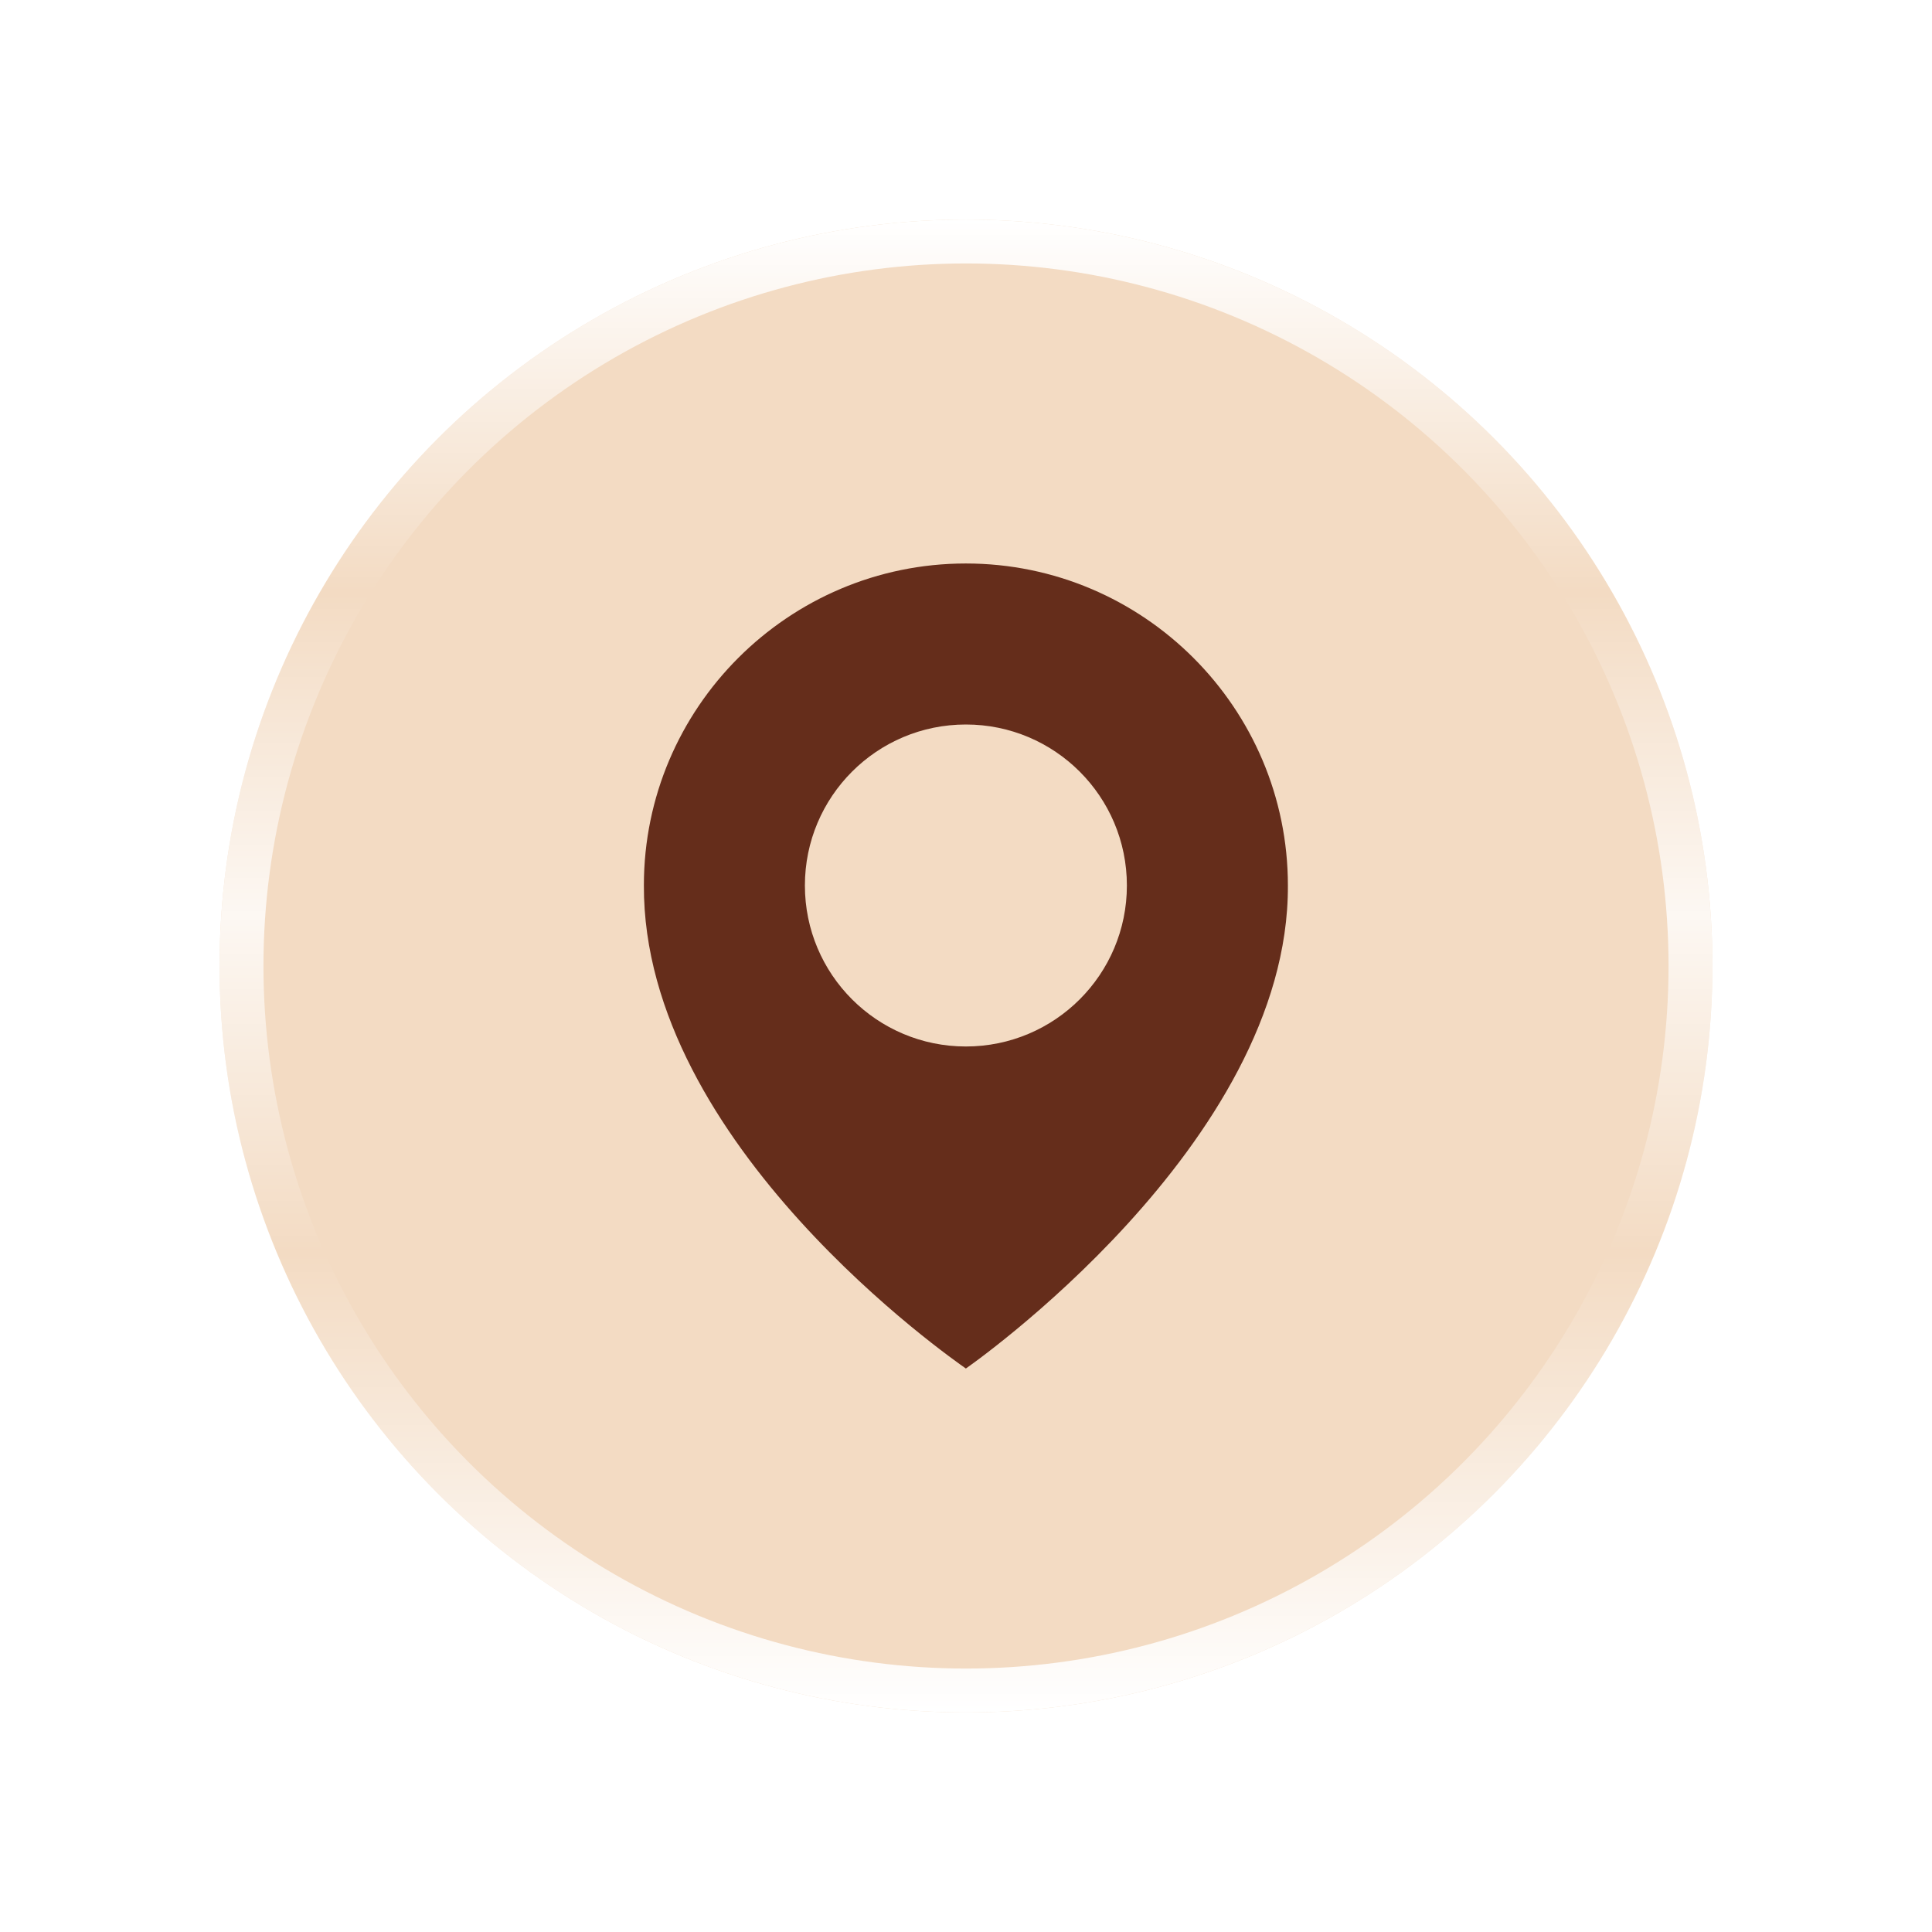
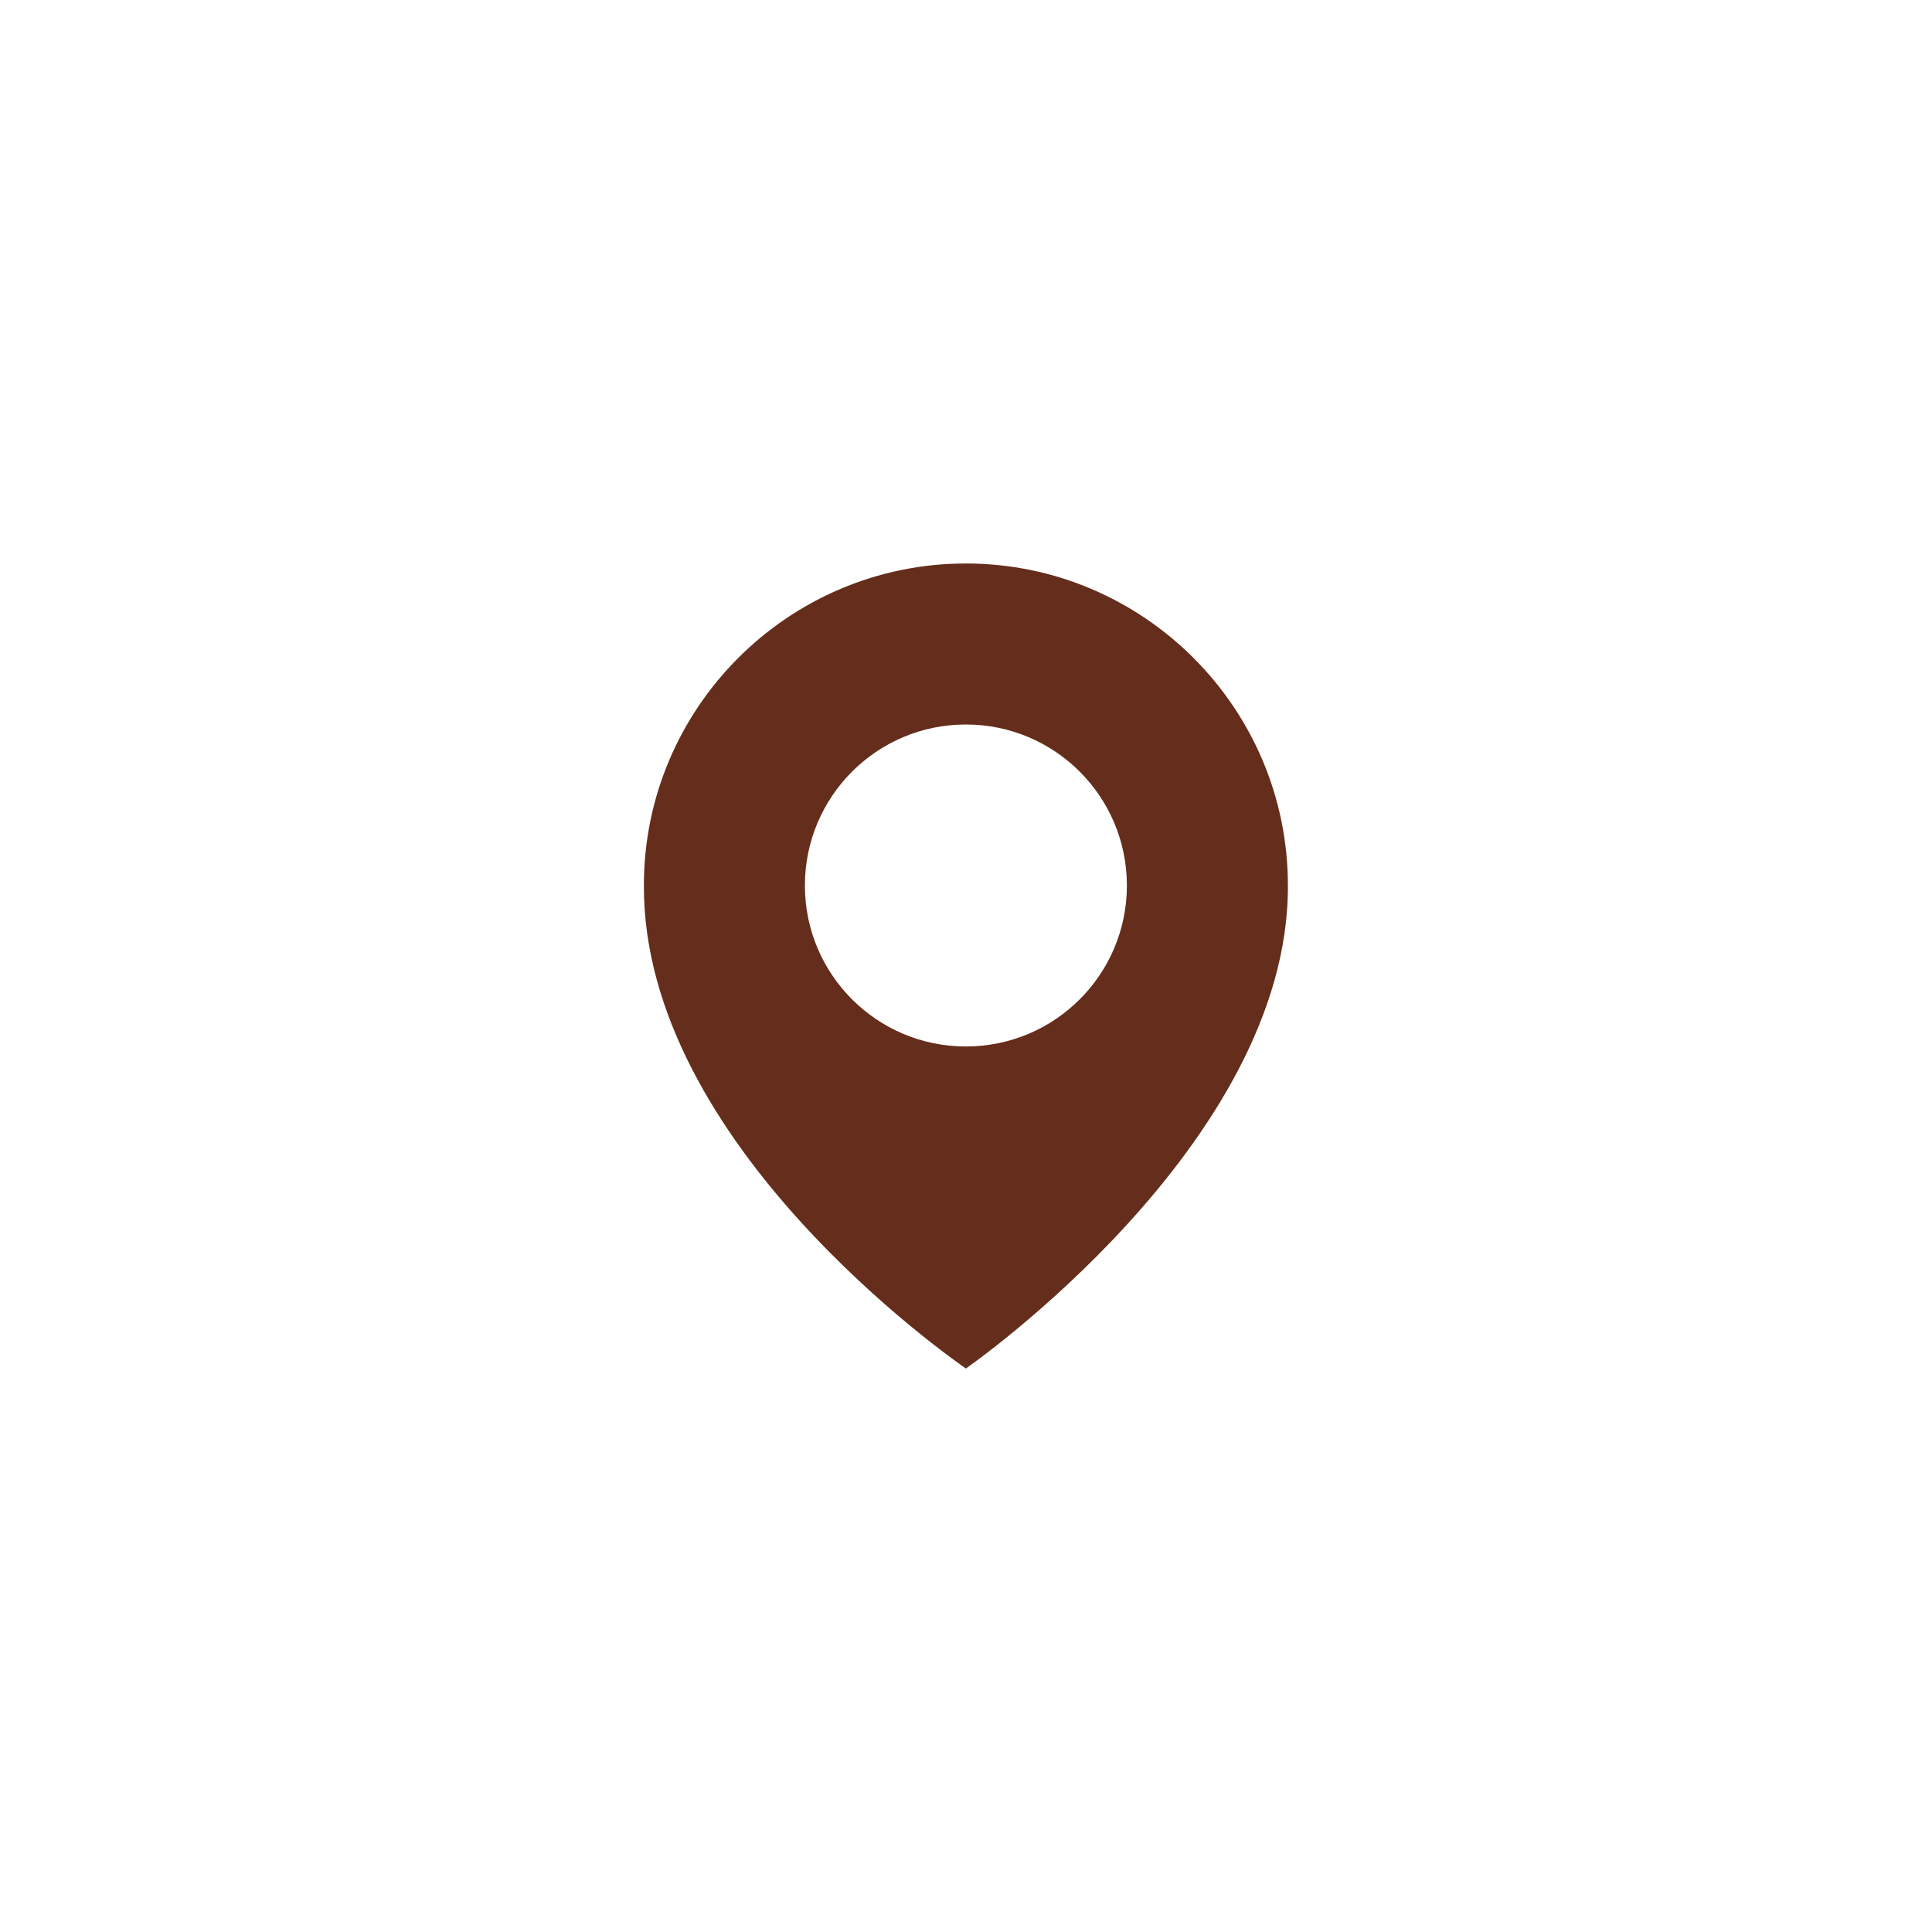
<svg xmlns="http://www.w3.org/2000/svg" width="44" height="44" viewBox="0 0 44 44" fill="none">
  <g filter="url(#filter0_d_92_5)">
-     <circle cx="22" cy="22" r="17" fill="#F3DBC3" />
    <circle cx="22" cy="22" r="16.5" stroke="url(#paint0_linear_92_5)" />
  </g>
  <path d="M21.997 12.833C17.954 12.833 14.664 16.123 14.664 20.162C14.638 26.07 21.719 30.969 21.997 31.167C21.997 31.167 29.357 26.07 29.331 20.167C29.331 16.123 26.041 12.833 21.997 12.833ZM21.997 23.833C19.972 23.833 18.331 22.192 18.331 20.167C18.331 18.141 19.972 16.5 21.997 16.5C24.023 16.5 25.664 18.141 25.664 20.167C25.664 22.192 24.023 23.833 21.997 23.833Z" fill="#652D1B" />
  <defs>
    <filter id="filter0_d_92_5" x="0" y="0" width="44" height="44" filterUnits="userSpaceOnUse" color-interpolation-filters="sRGB">
      <feFlood flood-opacity="0" result="BackgroundImageFix" />
      <feColorMatrix in="SourceAlpha" type="matrix" values="0 0 0 0 0 0 0 0 0 0 0 0 0 0 0 0 0 0 127 0" result="hardAlpha" />
      <feOffset />
      <feGaussianBlur stdDeviation="2.5" />
      <feComposite in2="hardAlpha" operator="out" />
      <feColorMatrix type="matrix" values="0 0 0 0 0 0 0 0 0 0 0 0 0 0 0 0 0 0 0.25 0" />
      <feBlend mode="normal" in2="BackgroundImageFix" result="effect1_dropShadow_92_5" />
      <feBlend mode="normal" in="SourceGraphic" in2="effect1_dropShadow_92_5" result="shape" />
    </filter>
    <linearGradient id="paint0_linear_92_5" x1="22" y1="5" x2="22" y2="39" gradientUnits="userSpaceOnUse">
      <stop stop-color="white" />
      <stop offset="0.25" stop-color="white" stop-opacity="0" />
      <stop offset="0.466" stop-color="white" stop-opacity="0.8" />
      <stop offset="0.692" stop-color="white" stop-opacity="0" />
      <stop offset="1" stop-color="white" />
    </linearGradient>
  </defs>
</svg>